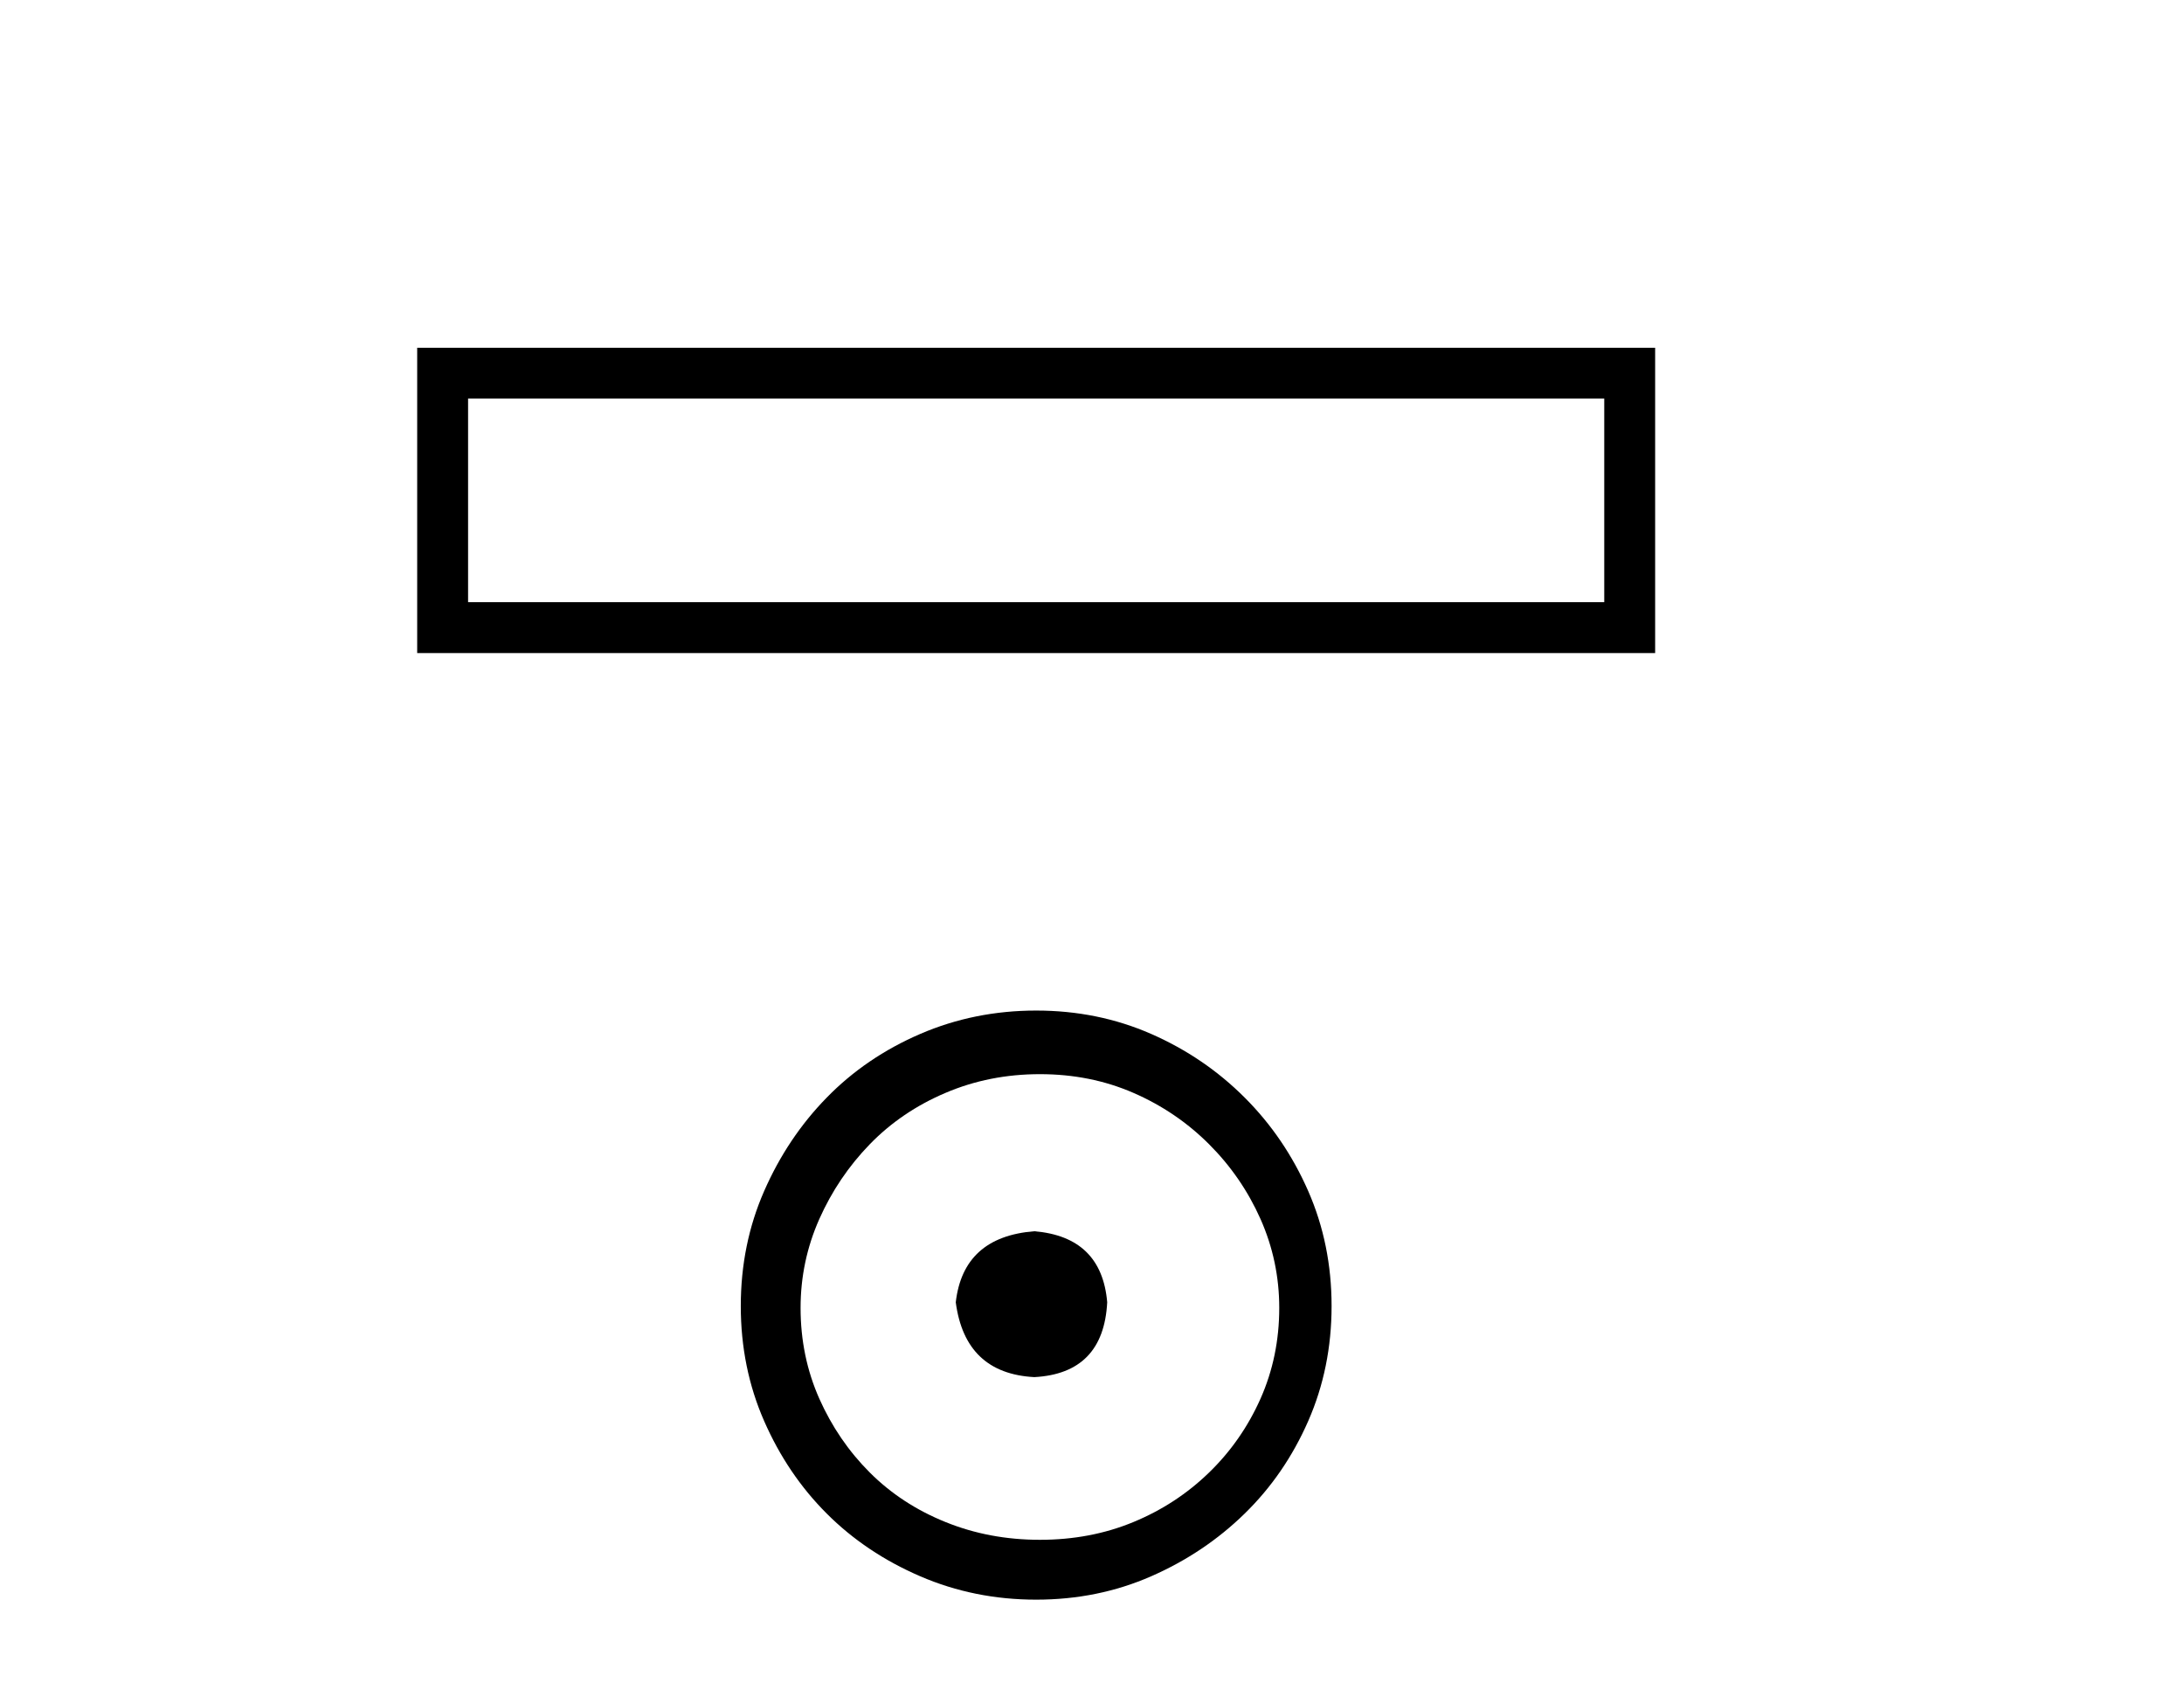
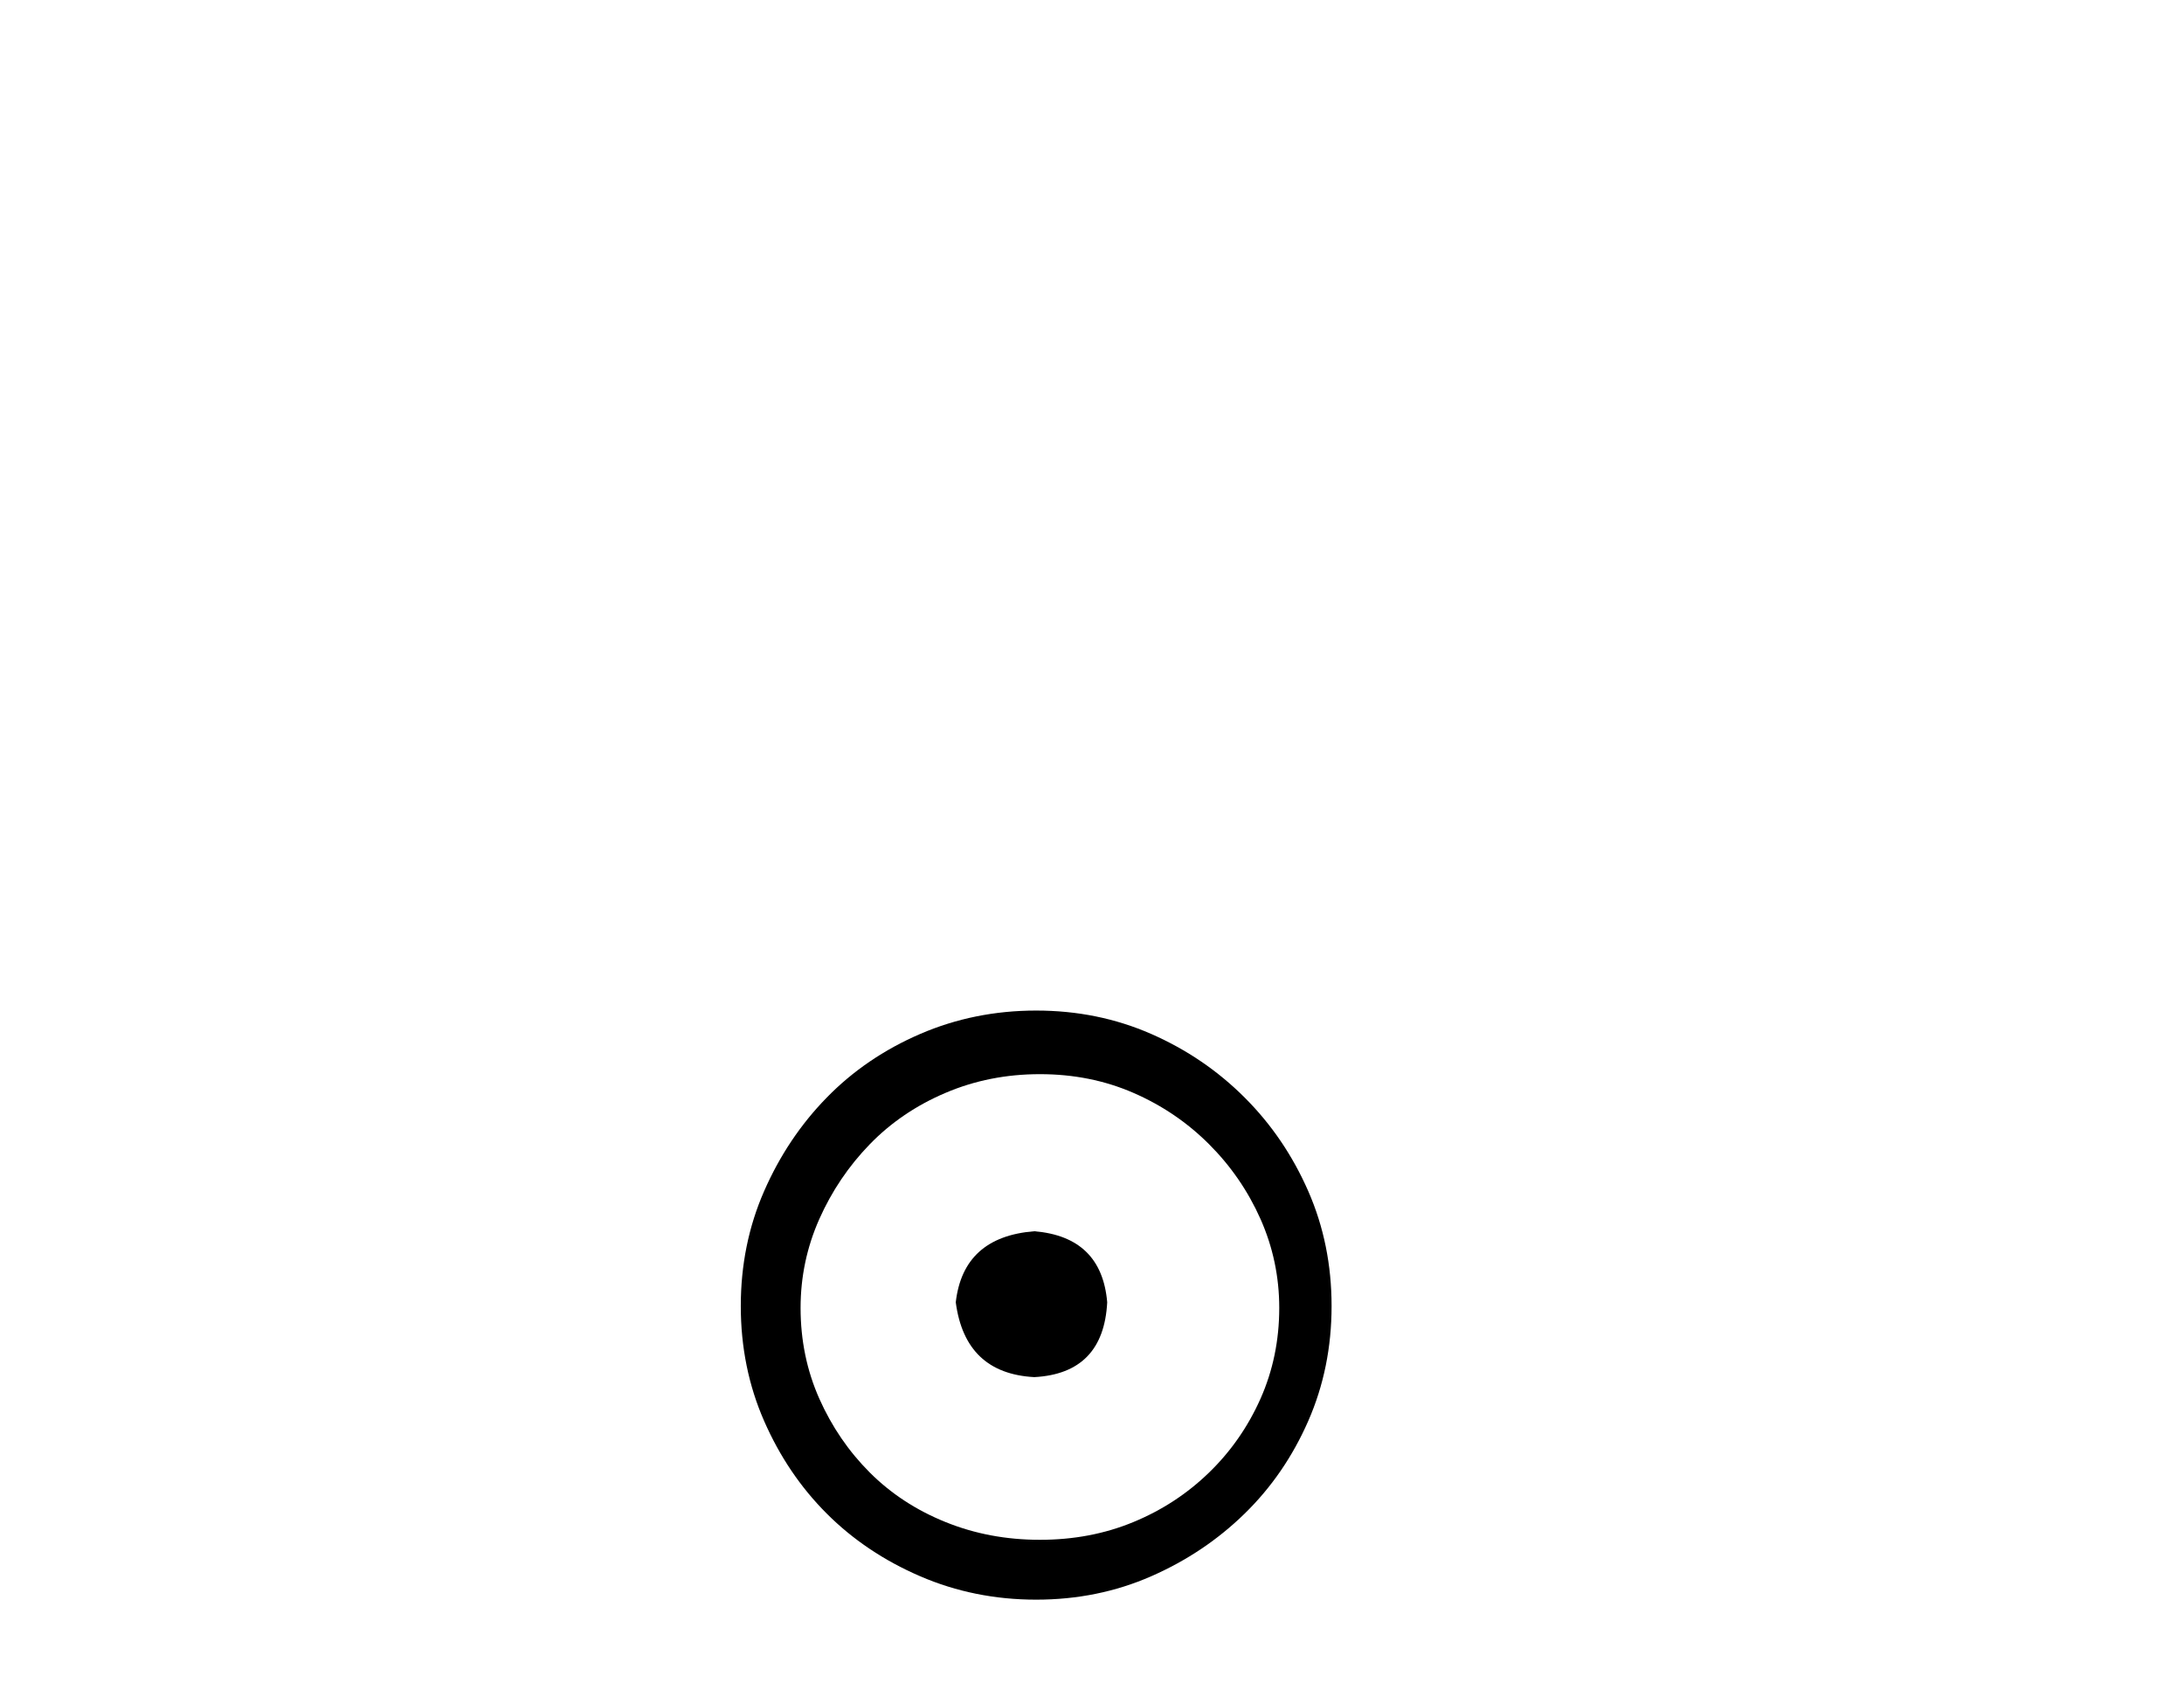
<svg xmlns="http://www.w3.org/2000/svg" width="53.0" height="41.0">
-   <path d="M 10.124 8.437 L 10.124 15.844 L 40.166 15.844 L 40.166 8.437 L 10.124 8.437 M 38.931 9.67 L 38.931 14.609 L 11.359 14.609 L 11.359 9.67 L 38.931 9.67 Z" style="fill:#000000;stroke:none" />
  <path d="M 25.1 29.871 C 23.95 29.962 23.315 30.537 23.194 31.595 C 23.346 32.745 23.981 33.35 25.1 33.41 C 26.219 33.35 26.809 32.745 26.869 31.595 C 26.779 30.537 26.189 29.962 25.1 29.871 ZM 25.236 26.06 C 26.053 26.06 26.809 26.211 27.505 26.514 C 28.2 26.816 28.813 27.232 29.342 27.761 C 29.872 28.291 30.287 28.896 30.59 29.576 C 30.892 30.257 31.044 30.975 31.044 31.731 C 31.044 32.518 30.892 33.251 30.59 33.932 C 30.287 34.612 29.872 35.21 29.342 35.724 C 28.813 36.238 28.2 36.639 27.505 36.926 C 26.809 37.214 26.053 37.357 25.236 37.357 C 24.419 37.357 23.656 37.214 22.945 36.926 C 22.234 36.639 21.621 36.238 21.107 35.724 C 20.593 35.21 20.185 34.612 19.882 33.932 C 19.58 33.251 19.428 32.518 19.428 31.731 C 19.428 30.975 19.58 30.257 19.882 29.576 C 20.185 28.896 20.593 28.291 21.107 27.761 C 21.621 27.232 22.234 26.816 22.945 26.514 C 23.656 26.211 24.419 26.06 25.236 26.06 ZM 25.145 24.517 C 24.147 24.517 23.209 24.706 22.332 25.084 C 21.455 25.462 20.699 25.977 20.064 26.627 C 19.428 27.277 18.922 28.034 18.544 28.896 C 18.166 29.758 17.977 30.688 17.977 31.686 C 17.977 32.684 18.166 33.614 18.544 34.476 C 18.922 35.338 19.428 36.087 20.064 36.722 C 20.699 37.357 21.455 37.864 22.332 38.242 C 23.209 38.62 24.147 38.809 25.145 38.809 C 26.143 38.809 27.074 38.62 27.936 38.242 C 28.798 37.864 29.554 37.357 30.204 36.722 C 30.855 36.087 31.369 35.338 31.747 34.476 C 32.125 33.614 32.314 32.684 32.314 31.686 C 32.314 30.688 32.125 29.758 31.747 28.896 C 31.369 28.034 30.855 27.277 30.204 26.627 C 29.554 25.977 28.798 25.462 27.936 25.084 C 27.074 24.706 26.143 24.517 25.145 24.517 Z" style="fill:#000000;stroke:none" />
</svg>